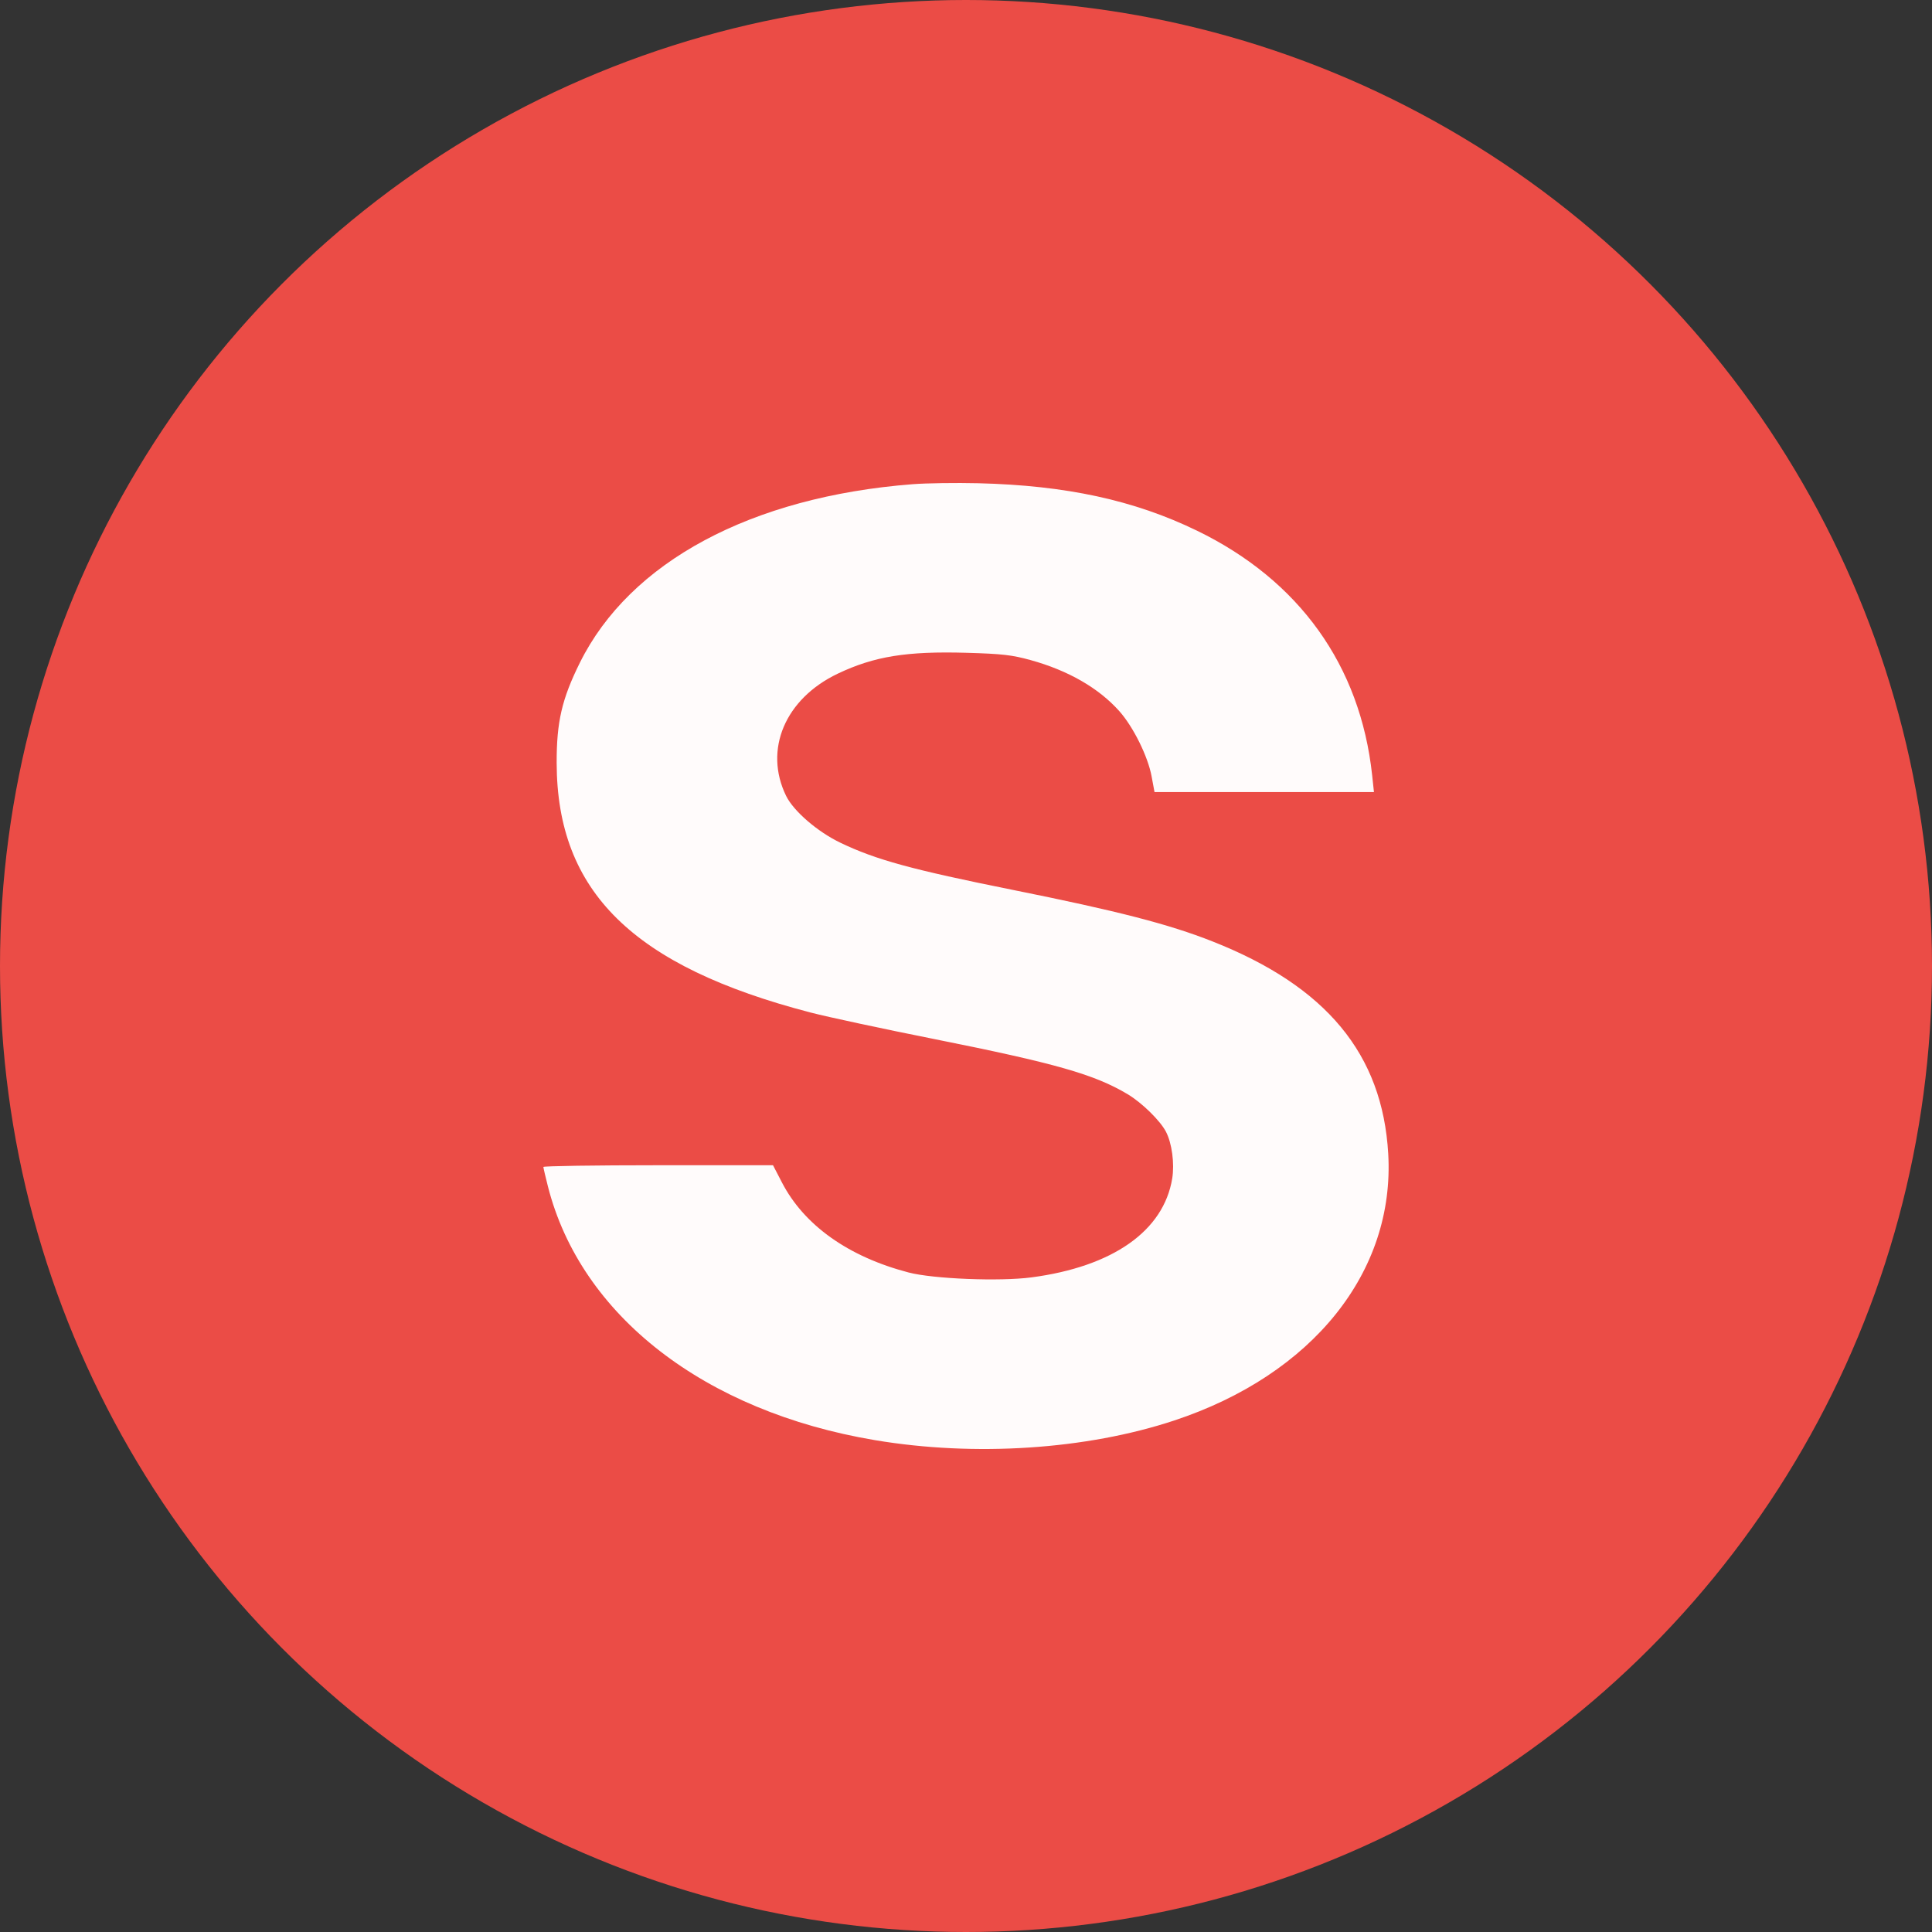
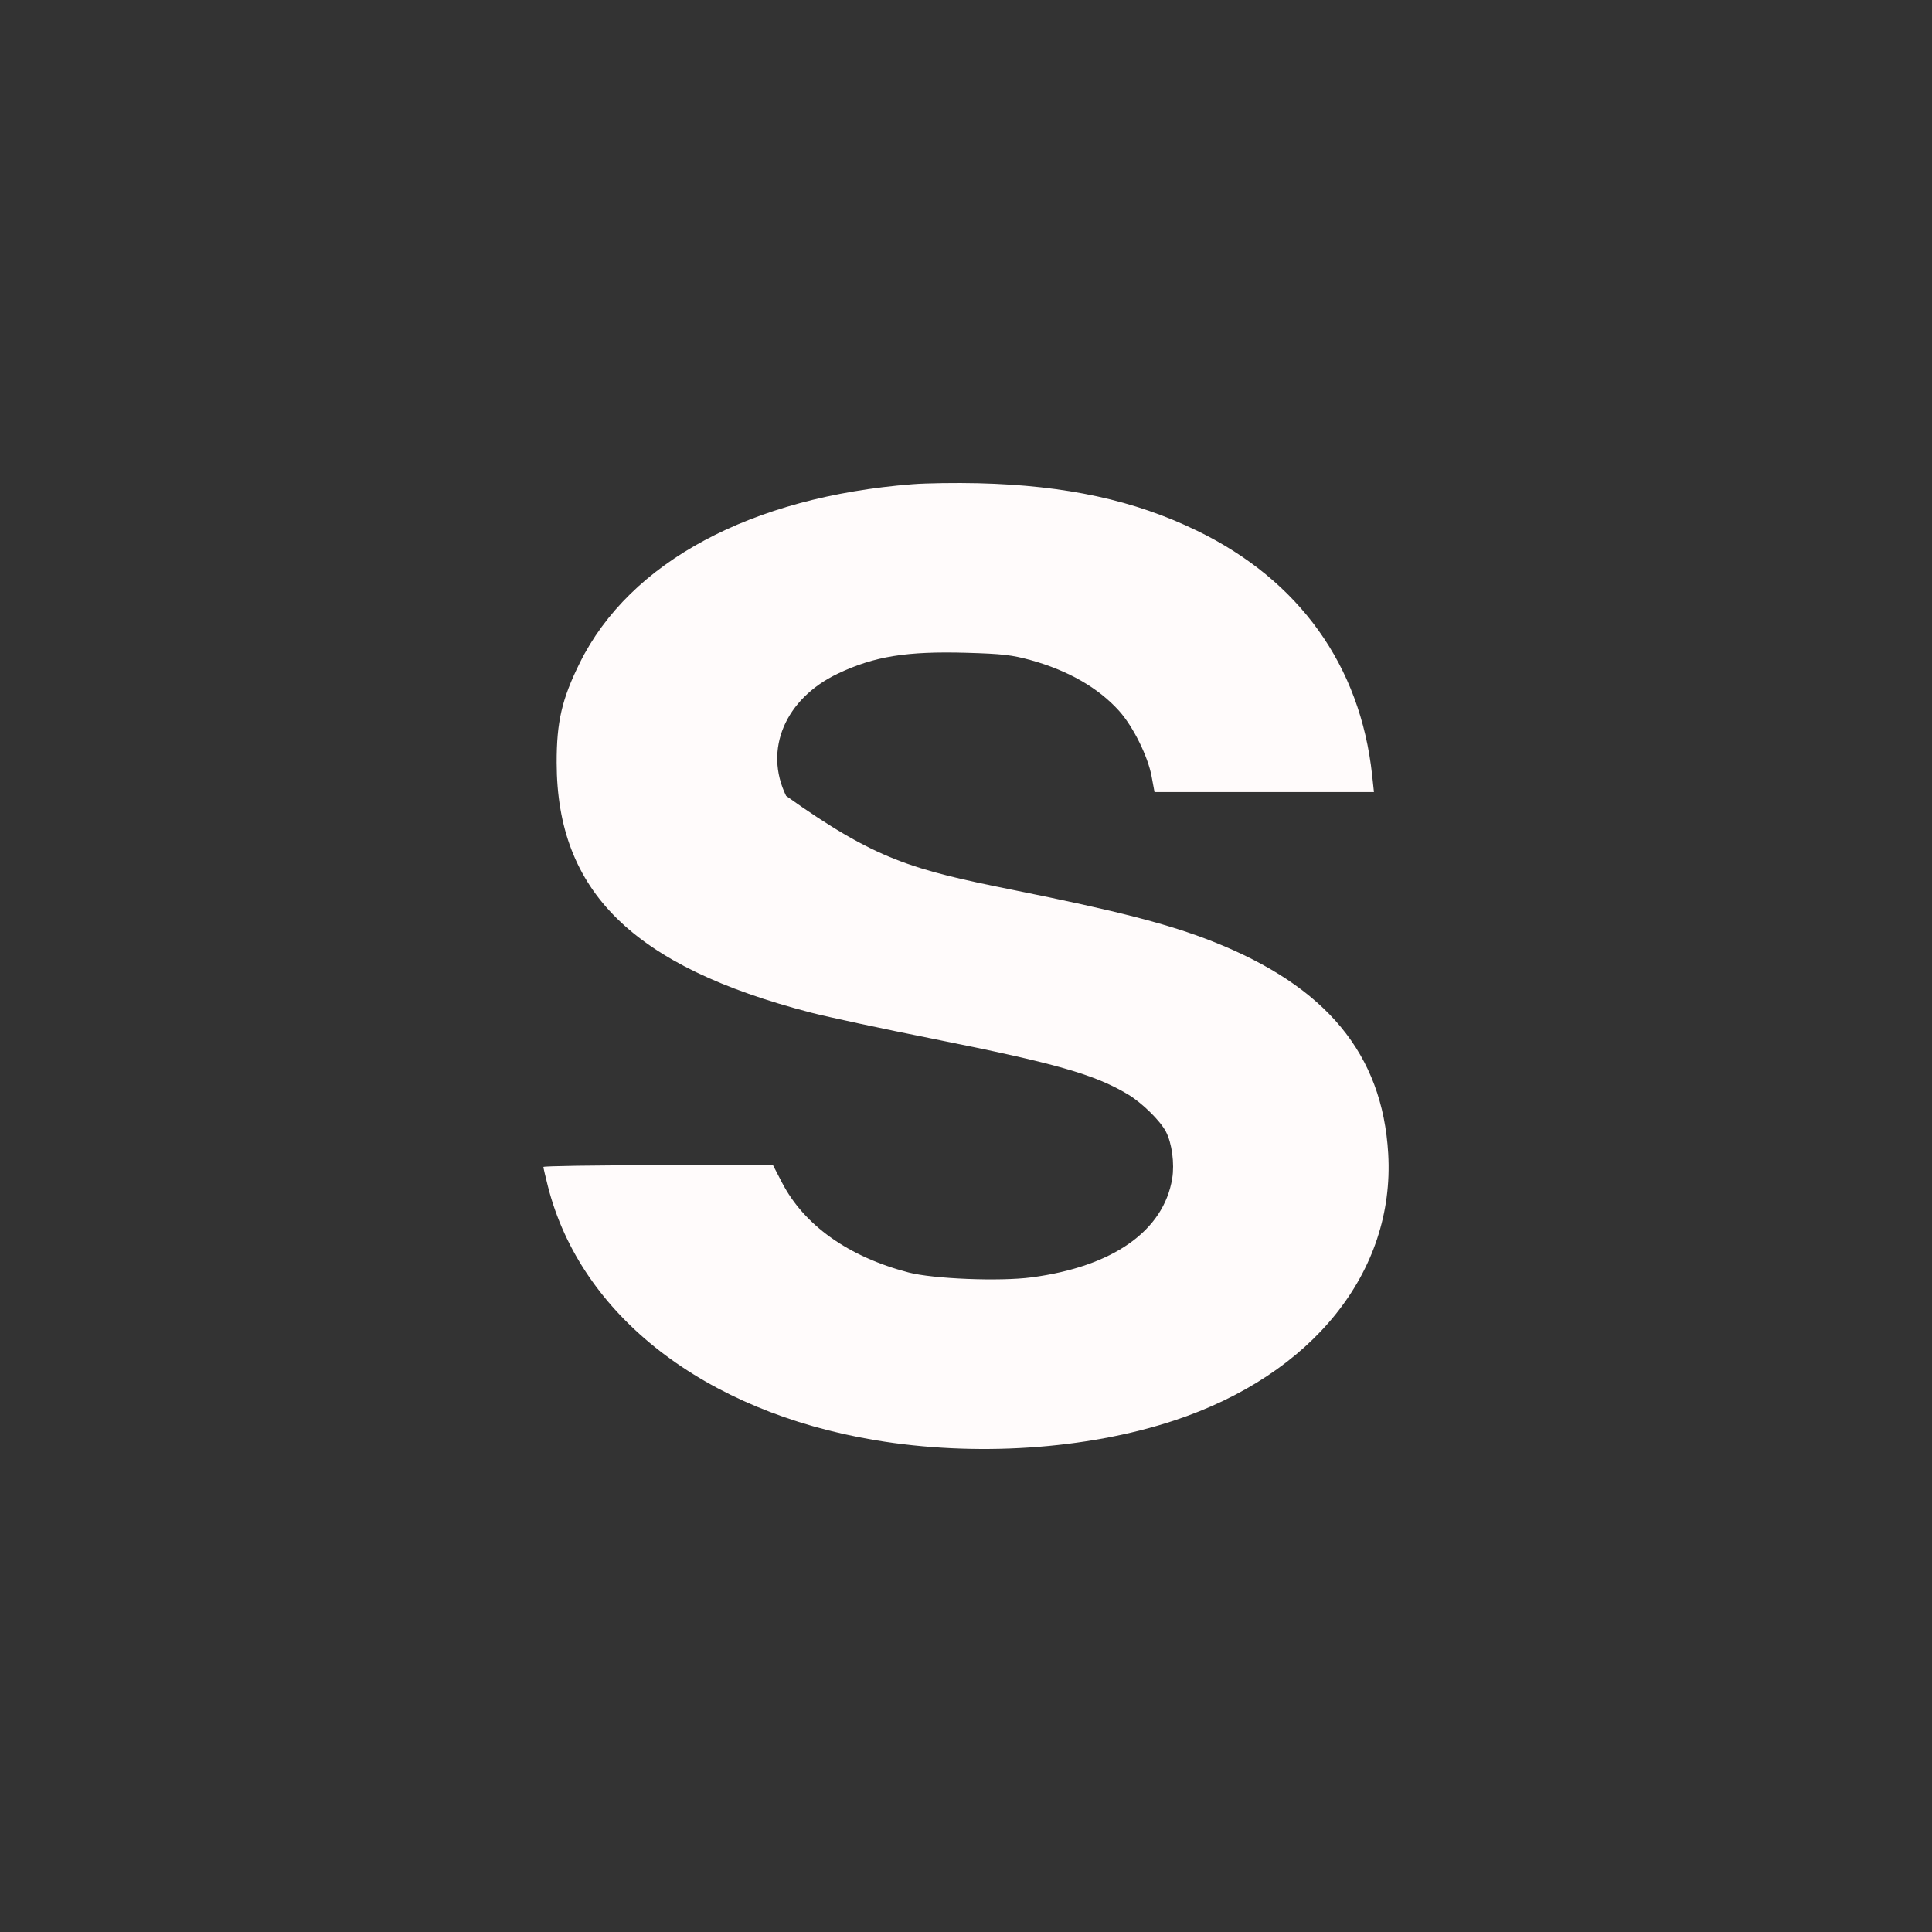
<svg xmlns="http://www.w3.org/2000/svg" width="64" height="64" viewBox="0 0 64 64" fill="none">
  <rect x="0" y="0" width="64" height="64" fill="#333333" stroke="none" />
-   <circle cx="32" cy="32" r="32" fill="#EB4C46" />
-   <path d="M19.21 21.951C20.866 18.612 24.885 16.456 30.23 16.04C30.691 16.004 31.673 15.99 32.412 16.008C35.316 16.08 37.571 16.569 39.653 17.58C43.041 19.224 45.063 22.047 45.454 25.679L45.514 26.239H41.879H38.245L38.148 25.717C38.026 25.056 37.541 24.077 37.081 23.56C36.397 22.793 35.389 22.212 34.139 21.866C33.522 21.696 33.198 21.659 32.029 21.625C30.04 21.567 28.961 21.741 27.756 22.314C26.007 23.146 25.293 24.834 26.041 26.365C26.287 26.868 27.079 27.552 27.838 27.916C29.011 28.48 30.203 28.806 33.55 29.479C37.023 30.177 38.716 30.613 40.166 31.186C43.938 32.673 45.796 34.919 45.987 38.219C46.213 42.132 43.482 45.538 38.9 47.055C35.987 48.02 32.291 48.263 28.979 47.706C23.334 46.757 19.239 43.579 18.151 39.303C18.069 38.98 18.001 38.689 18 38.657C17.999 38.626 19.711 38.6 21.803 38.6L25.607 38.6L25.904 39.173C26.639 40.59 28.102 41.63 30.096 42.152C30.913 42.366 33.113 42.454 34.168 42.315C36.861 41.96 38.546 40.777 38.831 39.04C38.912 38.544 38.822 37.869 38.623 37.488C38.431 37.121 37.827 36.529 37.358 36.249C36.256 35.591 34.978 35.226 30.952 34.421C29.257 34.083 27.413 33.687 26.855 33.542C20.968 32.011 18.45 29.537 18.44 25.273C18.437 23.913 18.612 23.157 19.21 21.951Z" fill="#FFFBFB" />
+   <path d="M19.21 21.951C20.866 18.612 24.885 16.456 30.23 16.04C30.691 16.004 31.673 15.99 32.412 16.008C35.316 16.08 37.571 16.569 39.653 17.58C43.041 19.224 45.063 22.047 45.454 25.679L45.514 26.239H41.879H38.245L38.148 25.717C38.026 25.056 37.541 24.077 37.081 23.56C36.397 22.793 35.389 22.212 34.139 21.866C33.522 21.696 33.198 21.659 32.029 21.625C30.04 21.567 28.961 21.741 27.756 22.314C26.007 23.146 25.293 24.834 26.041 26.365C29.011 28.48 30.203 28.806 33.55 29.479C37.023 30.177 38.716 30.613 40.166 31.186C43.938 32.673 45.796 34.919 45.987 38.219C46.213 42.132 43.482 45.538 38.9 47.055C35.987 48.02 32.291 48.263 28.979 47.706C23.334 46.757 19.239 43.579 18.151 39.303C18.069 38.98 18.001 38.689 18 38.657C17.999 38.626 19.711 38.6 21.803 38.6L25.607 38.6L25.904 39.173C26.639 40.59 28.102 41.63 30.096 42.152C30.913 42.366 33.113 42.454 34.168 42.315C36.861 41.96 38.546 40.777 38.831 39.04C38.912 38.544 38.822 37.869 38.623 37.488C38.431 37.121 37.827 36.529 37.358 36.249C36.256 35.591 34.978 35.226 30.952 34.421C29.257 34.083 27.413 33.687 26.855 33.542C20.968 32.011 18.45 29.537 18.44 25.273C18.437 23.913 18.612 23.157 19.21 21.951Z" fill="#FFFBFB" />
</svg>